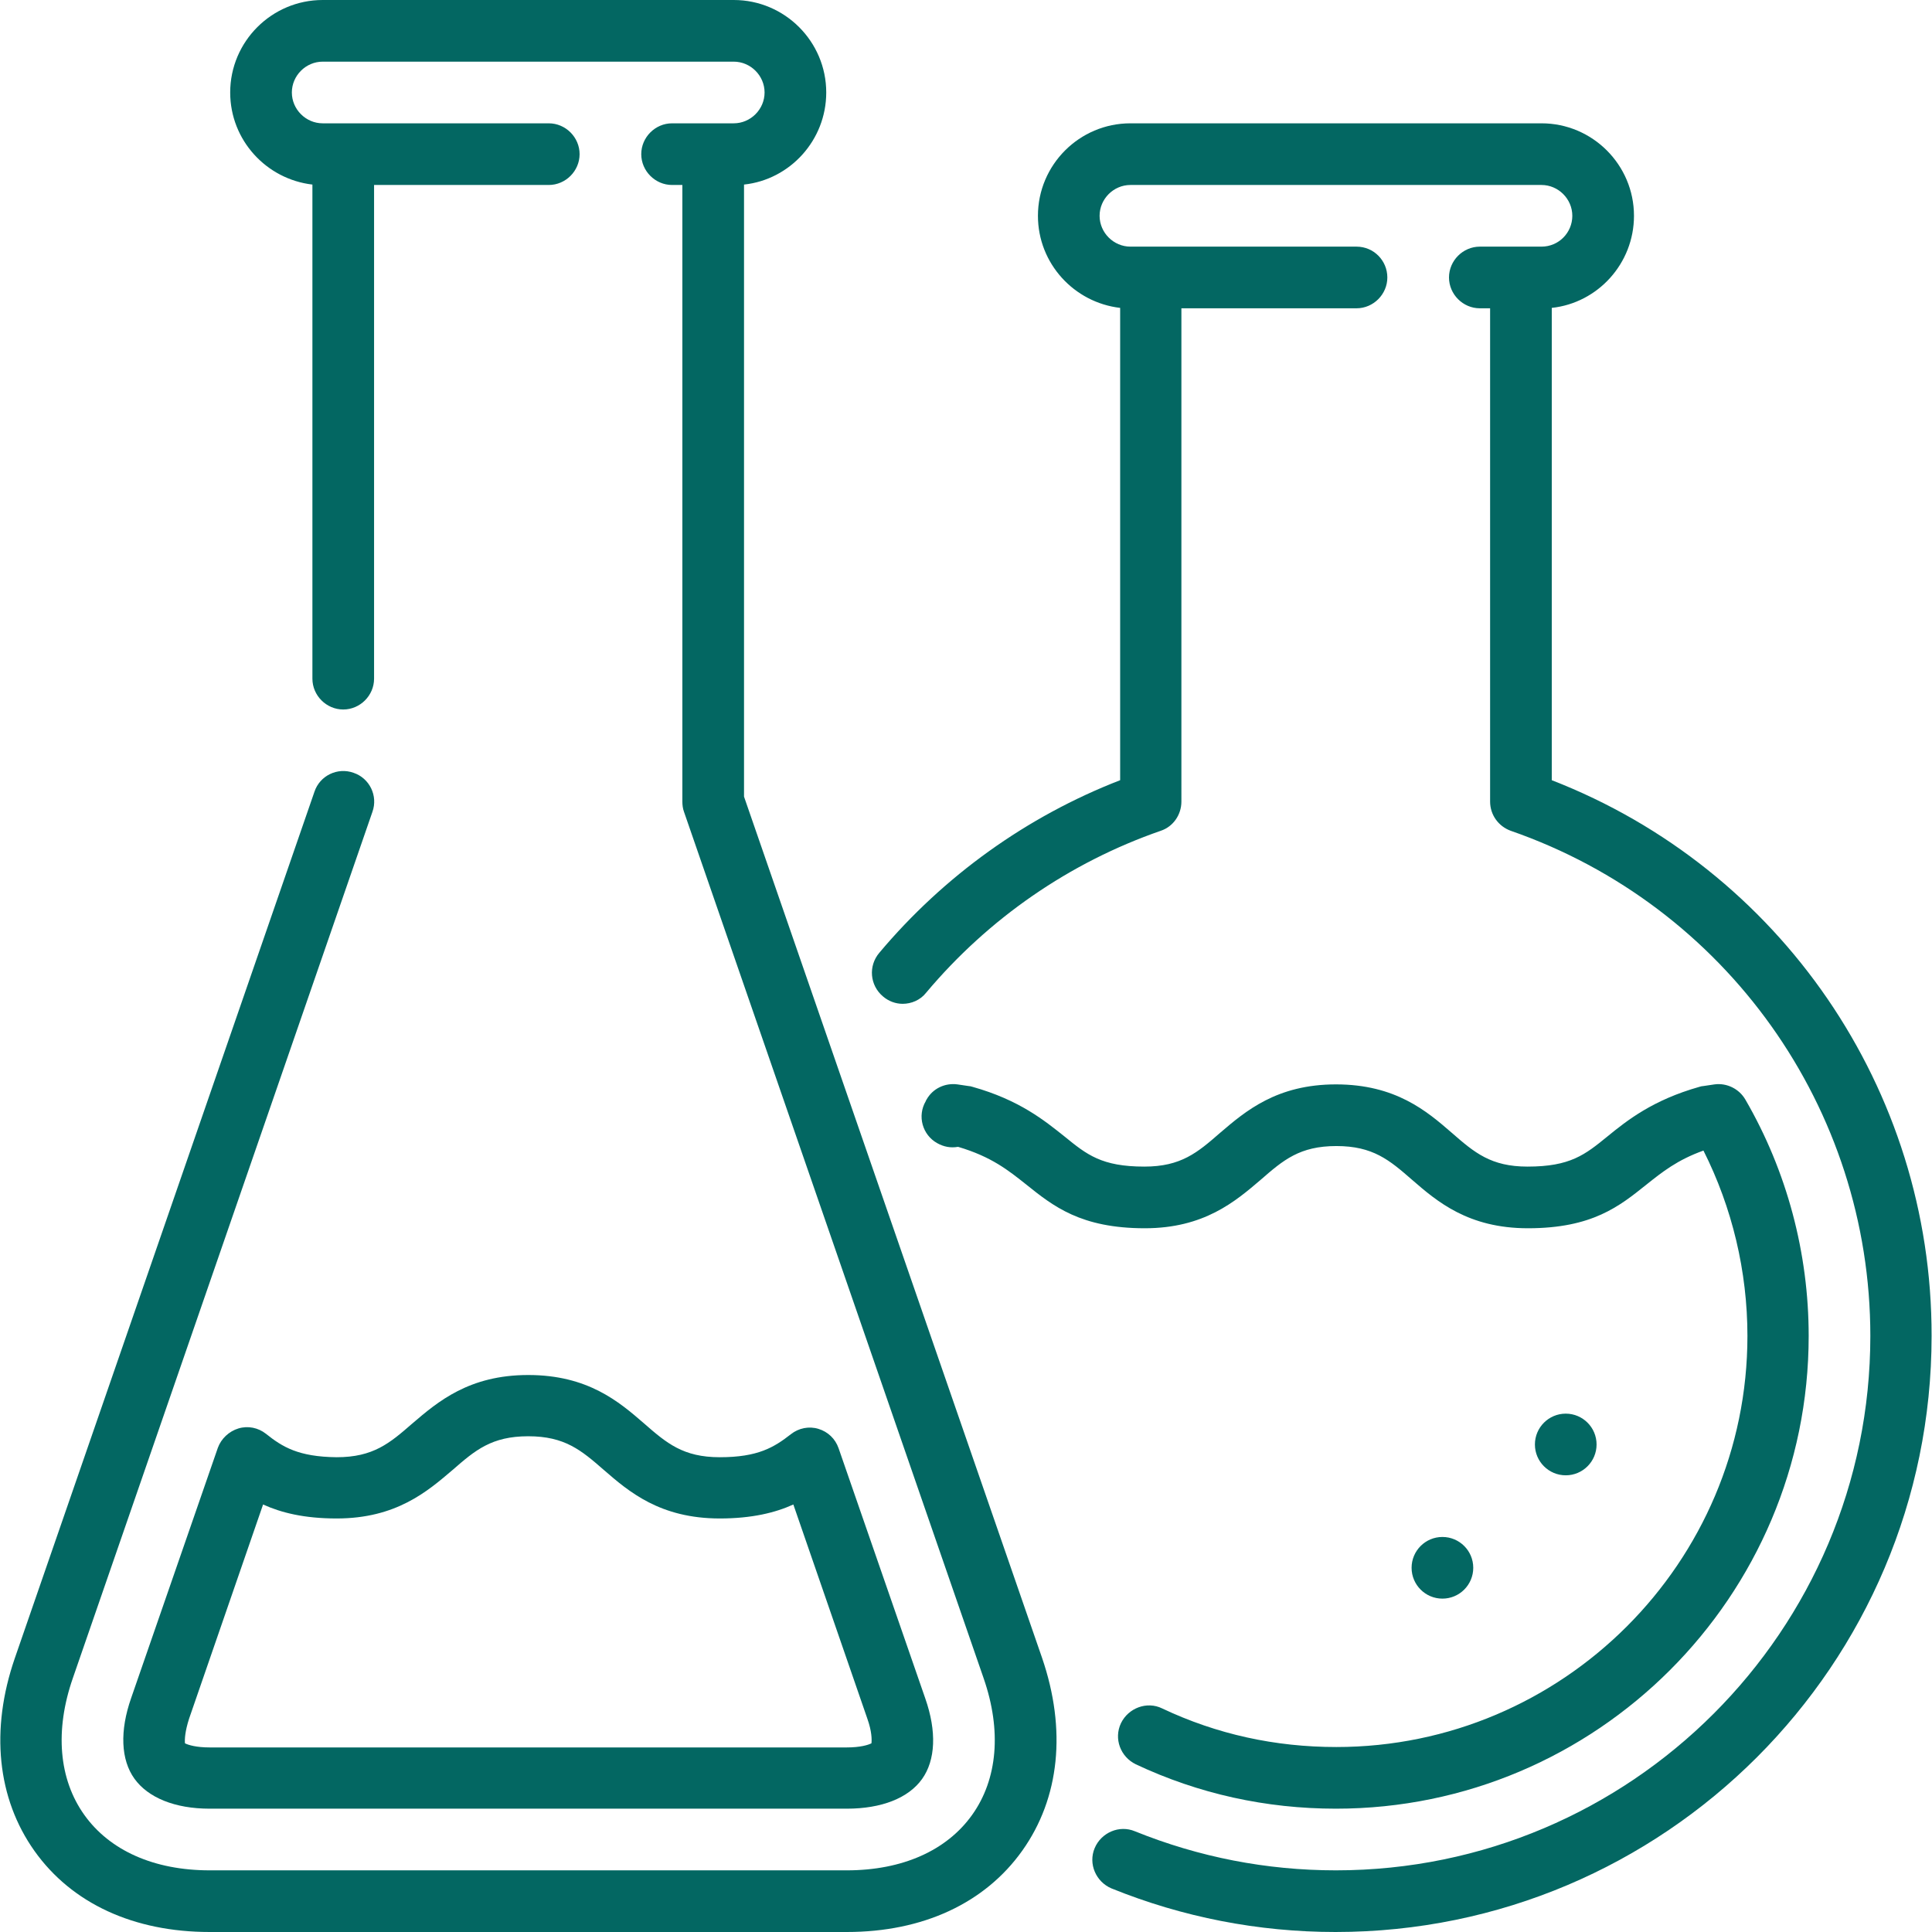
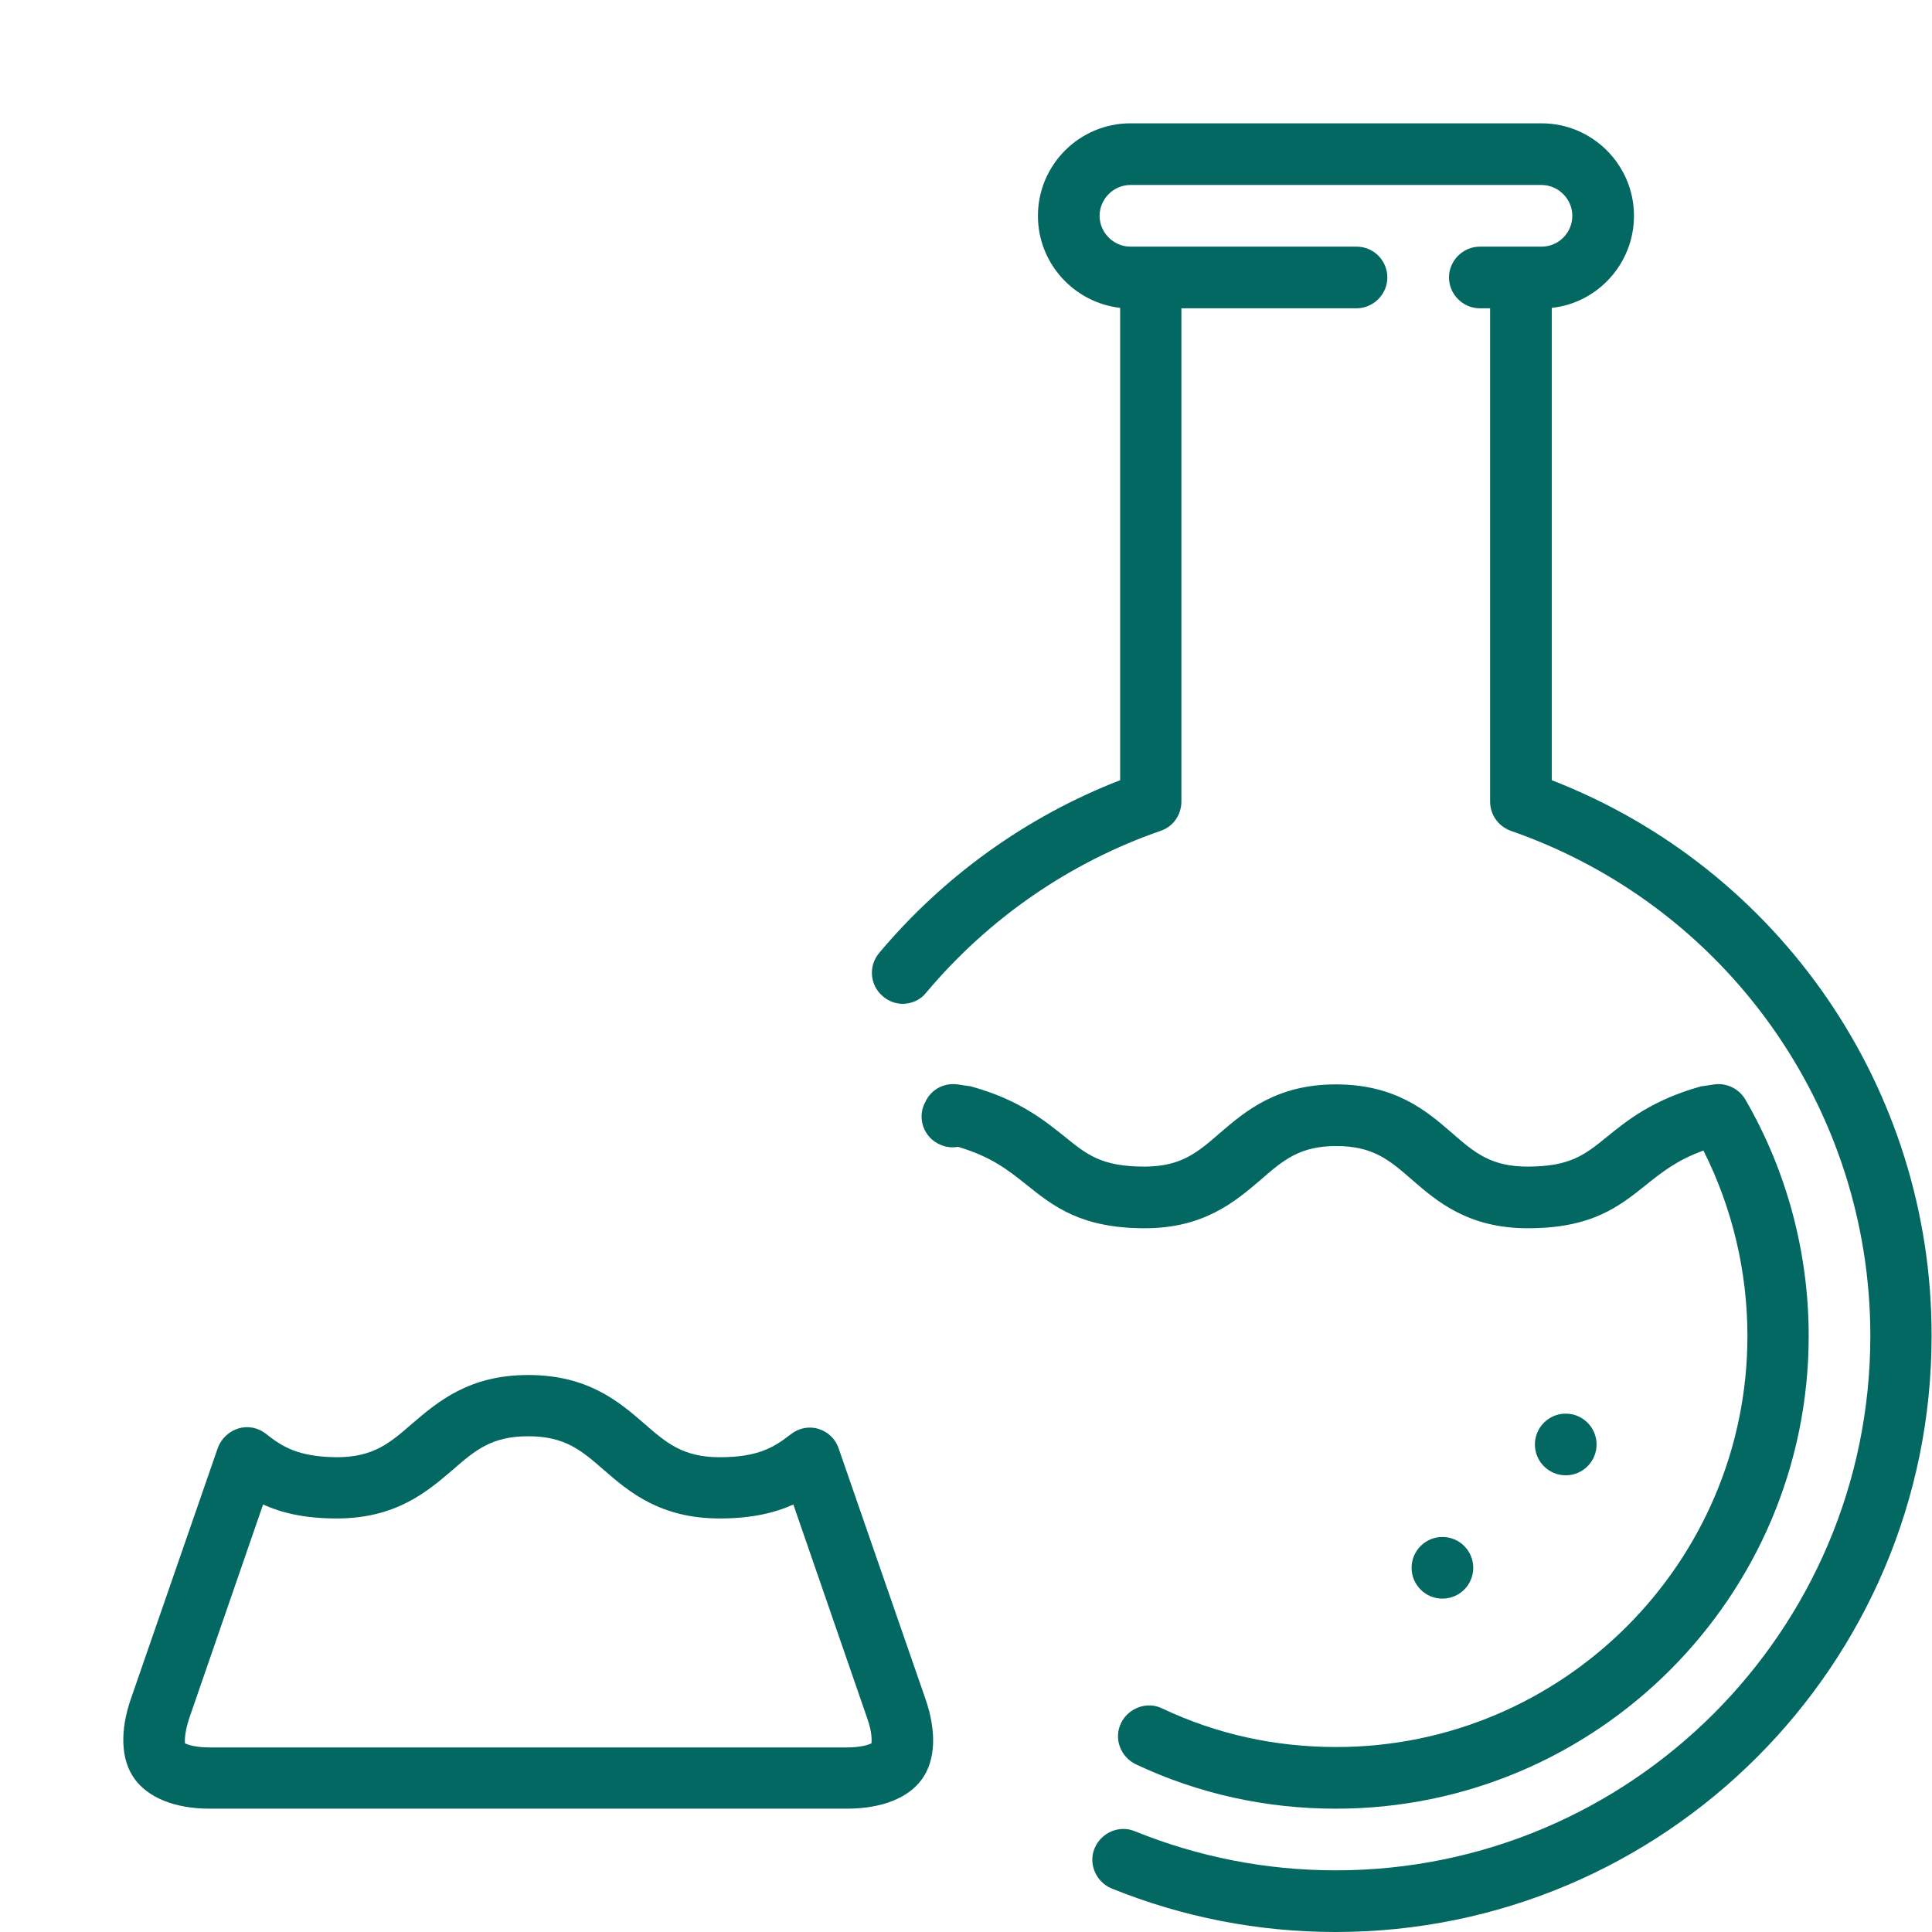
<svg xmlns="http://www.w3.org/2000/svg" id="Layer_1" viewBox="0 0 470 470">
  <style>.st0{fill:#036762}</style>
  <path class="st0" d="M377.5 189.8V74.9c11.2-1.2 20-10.8 20-22.4 0-12.4-10.1-22.5-22.5-22.5H275c-12.4 0-22.5 10.1-22.5 22.5 0 11.6 8.8 21.1 20 22.4v114.9c-22.7 8.8-42.9 23.3-58.6 42-2.7 3.2-2.3 7.9.9 10.6 1.4 1.2 3.1 1.8 4.8 1.8 2.1 0 4.3-.9 5.7-2.7 15.2-18.1 34.9-31.7 57.1-39.4 3-1 5-3.9 5-7.1V75H330c4.1 0 7.5-3.4 7.5-7.5S334.2 60 330 60h-55c-4.1 0-7.5-3.4-7.5-7.5s3.4-7.5 7.5-7.5h100c4.1 0 7.5 3.4 7.5 7.5S379.2 60 375 60h-15c-4.1 0-7.5 3.4-7.5 7.5s3.4 7.5 7.5 7.5h2.5v120c0 3.2 2 6 5 7.1C419.9 220.3 455 269.6 455 325c0 71.7-58.3 130-130 130-16.9 0-33.3-3.2-48.9-9.5-3.8-1.6-8.2.3-9.8 4.1s.3 8.2 4.1 9.8c17.3 7 35.7 10.6 54.5 10.6 80 0 145-65 145-145 .1-60-36.8-113.6-92.4-135.2z" />
  <circle class="st0" cx="380.9" cy="351.4" r="7.5" />
  <circle class="st0" cx="350.9" cy="381.4" r="7.5" />
  <path class="st0" d="M282.7 415.6c-3.7-1.8-8.2-.1-10 3.6-1.8 3.8-.1 8.2 3.6 10C291.6 436.4 308 440 325 440c63.4 0 115-51.6 115-115 0-20.2-5.3-40.1-15.4-57.5-1.5-2.6-4.5-4.1-7.5-3.7l-2.7.4c-.3 0-.7.1-1 .2-11.3 3.2-17.5 8.1-22.4 12.1-5.4 4.4-9 7.3-19.4 7.3-8.9 0-12.9-3.4-18.4-8.2-6.1-5.3-13.7-11.8-28.2-11.8-14.4 0-22 6.5-28.2 11.8-5.5 4.8-9.5 8.2-18.4 8.2-10.4 0-14-2.9-19.4-7.3-4.9-3.9-11-8.9-22.4-12.1-.3-.1-.7-.2-1-.2l-2.7-.4c-3-.4-6 1-7.5 3.7-.1.1-.1.2-.2.4-2.1 3.6-.8 8.2 2.8 10.2 1.6.9 3.3 1.2 5 .9h.1c8.1 2.4 12.2 5.7 16.6 9.2 6.5 5.2 13.2 10.6 28.8 10.6 14.4 0 22-6.5 28.2-11.8 5.5-4.8 9.5-8.2 18.4-8.2 8.9 0 12.9 3.4 18.4 8.2 6.1 5.3 13.7 11.8 28.2 11.8 15.7 0 22.3-5.4 28.8-10.6 3.9-3.1 7.5-6 13.9-8.3 7 13.9 10.7 29.4 10.7 45.1 0 55.1-44.9 100-100 100-14.9 0-29.1-3.1-42.4-9.4z" />
-   <path class="st0" d="M181 193.8V44.9c11.2-1.2 20-10.8 20-22.4C201 10.1 190.9 0 178.5 0h-100C66.1 0 56 10.1 56 22.5c0 11.6 8.8 21.1 20 22.4v120.2c0 4.1 3.4 7.5 7.5 7.5s7.5-3.4 7.5-7.5V45h42.5c4.1 0 7.5-3.4 7.5-7.5s-3.4-7.5-7.5-7.5h-55c-4.1 0-7.5-3.4-7.5-7.5s3.4-7.5 7.5-7.5h100c4.1 0 7.5 3.4 7.5 7.5s-3.4 7.5-7.5 7.5h-15c-4.1 0-7.5 3.4-7.5 7.5s3.4 7.5 7.5 7.5h2.5v150c0 .8.1 1.7.4 2.5l72.9 210.8c4.4 12.7 3.4 24.5-2.8 33.2-6.2 8.7-17 13.5-30.5 13.5H51c-13.5 0-24.3-4.8-30.5-13.5-6.2-8.7-7.2-20.5-2.8-33.2l72.9-210.8c1.4-3.9-.7-8.2-4.6-9.5-3.9-1.4-8.2.7-9.5 4.6L3.6 403.4c-6 17.4-4.3 34.1 4.8 46.9S32.6 470 51 470h155c18.5 0 33.6-7 42.7-19.8 9.1-12.8 10.8-29.4 4.8-46.9L181 193.8z" />
  <path class="st0" d="M64.7 348.8c-1.9-1.5-4.4-2-6.7-1.3s-4.2 2.5-5 4.7l-21.1 60.9c-2.8 8-2.5 15 .8 19.6S42.5 440 51 440h155c8.5 0 15-2.6 18.3-7.2 3.3-4.6 3.6-11.6.8-19.6L204 352.3c-.8-2.3-2.6-4-4.9-4.7-2.3-.7-4.8-.2-6.7 1.3-4.1 3.2-8 5.6-17.3 5.6-8.9 0-12.9-3.4-18.4-8.2-6.1-5.3-13.7-11.8-28.2-11.8-14.4 0-22 6.5-28.2 11.8-5.5 4.8-9.5 8.2-18.4 8.2-9.3-.1-13.2-2.5-17.2-5.7zm45.4 8.8c5.5-4.8 9.5-8.2 18.4-8.2 8.9 0 12.9 3.4 18.4 8.2 6.1 5.3 13.7 11.8 28.2 11.8 7.8 0 13.5-1.4 17.9-3.4l18 52.1c1.1 3.1 1.1 5.1 1 6-.8.4-2.7 1-6 1H51c-3.3 0-5.2-.6-6-1-.1-.9 0-2.9 1-6L64 366c4.4 2 10 3.4 17.9 3.4 14.5 0 22.1-6.6 28.2-11.8z" />
</svg>